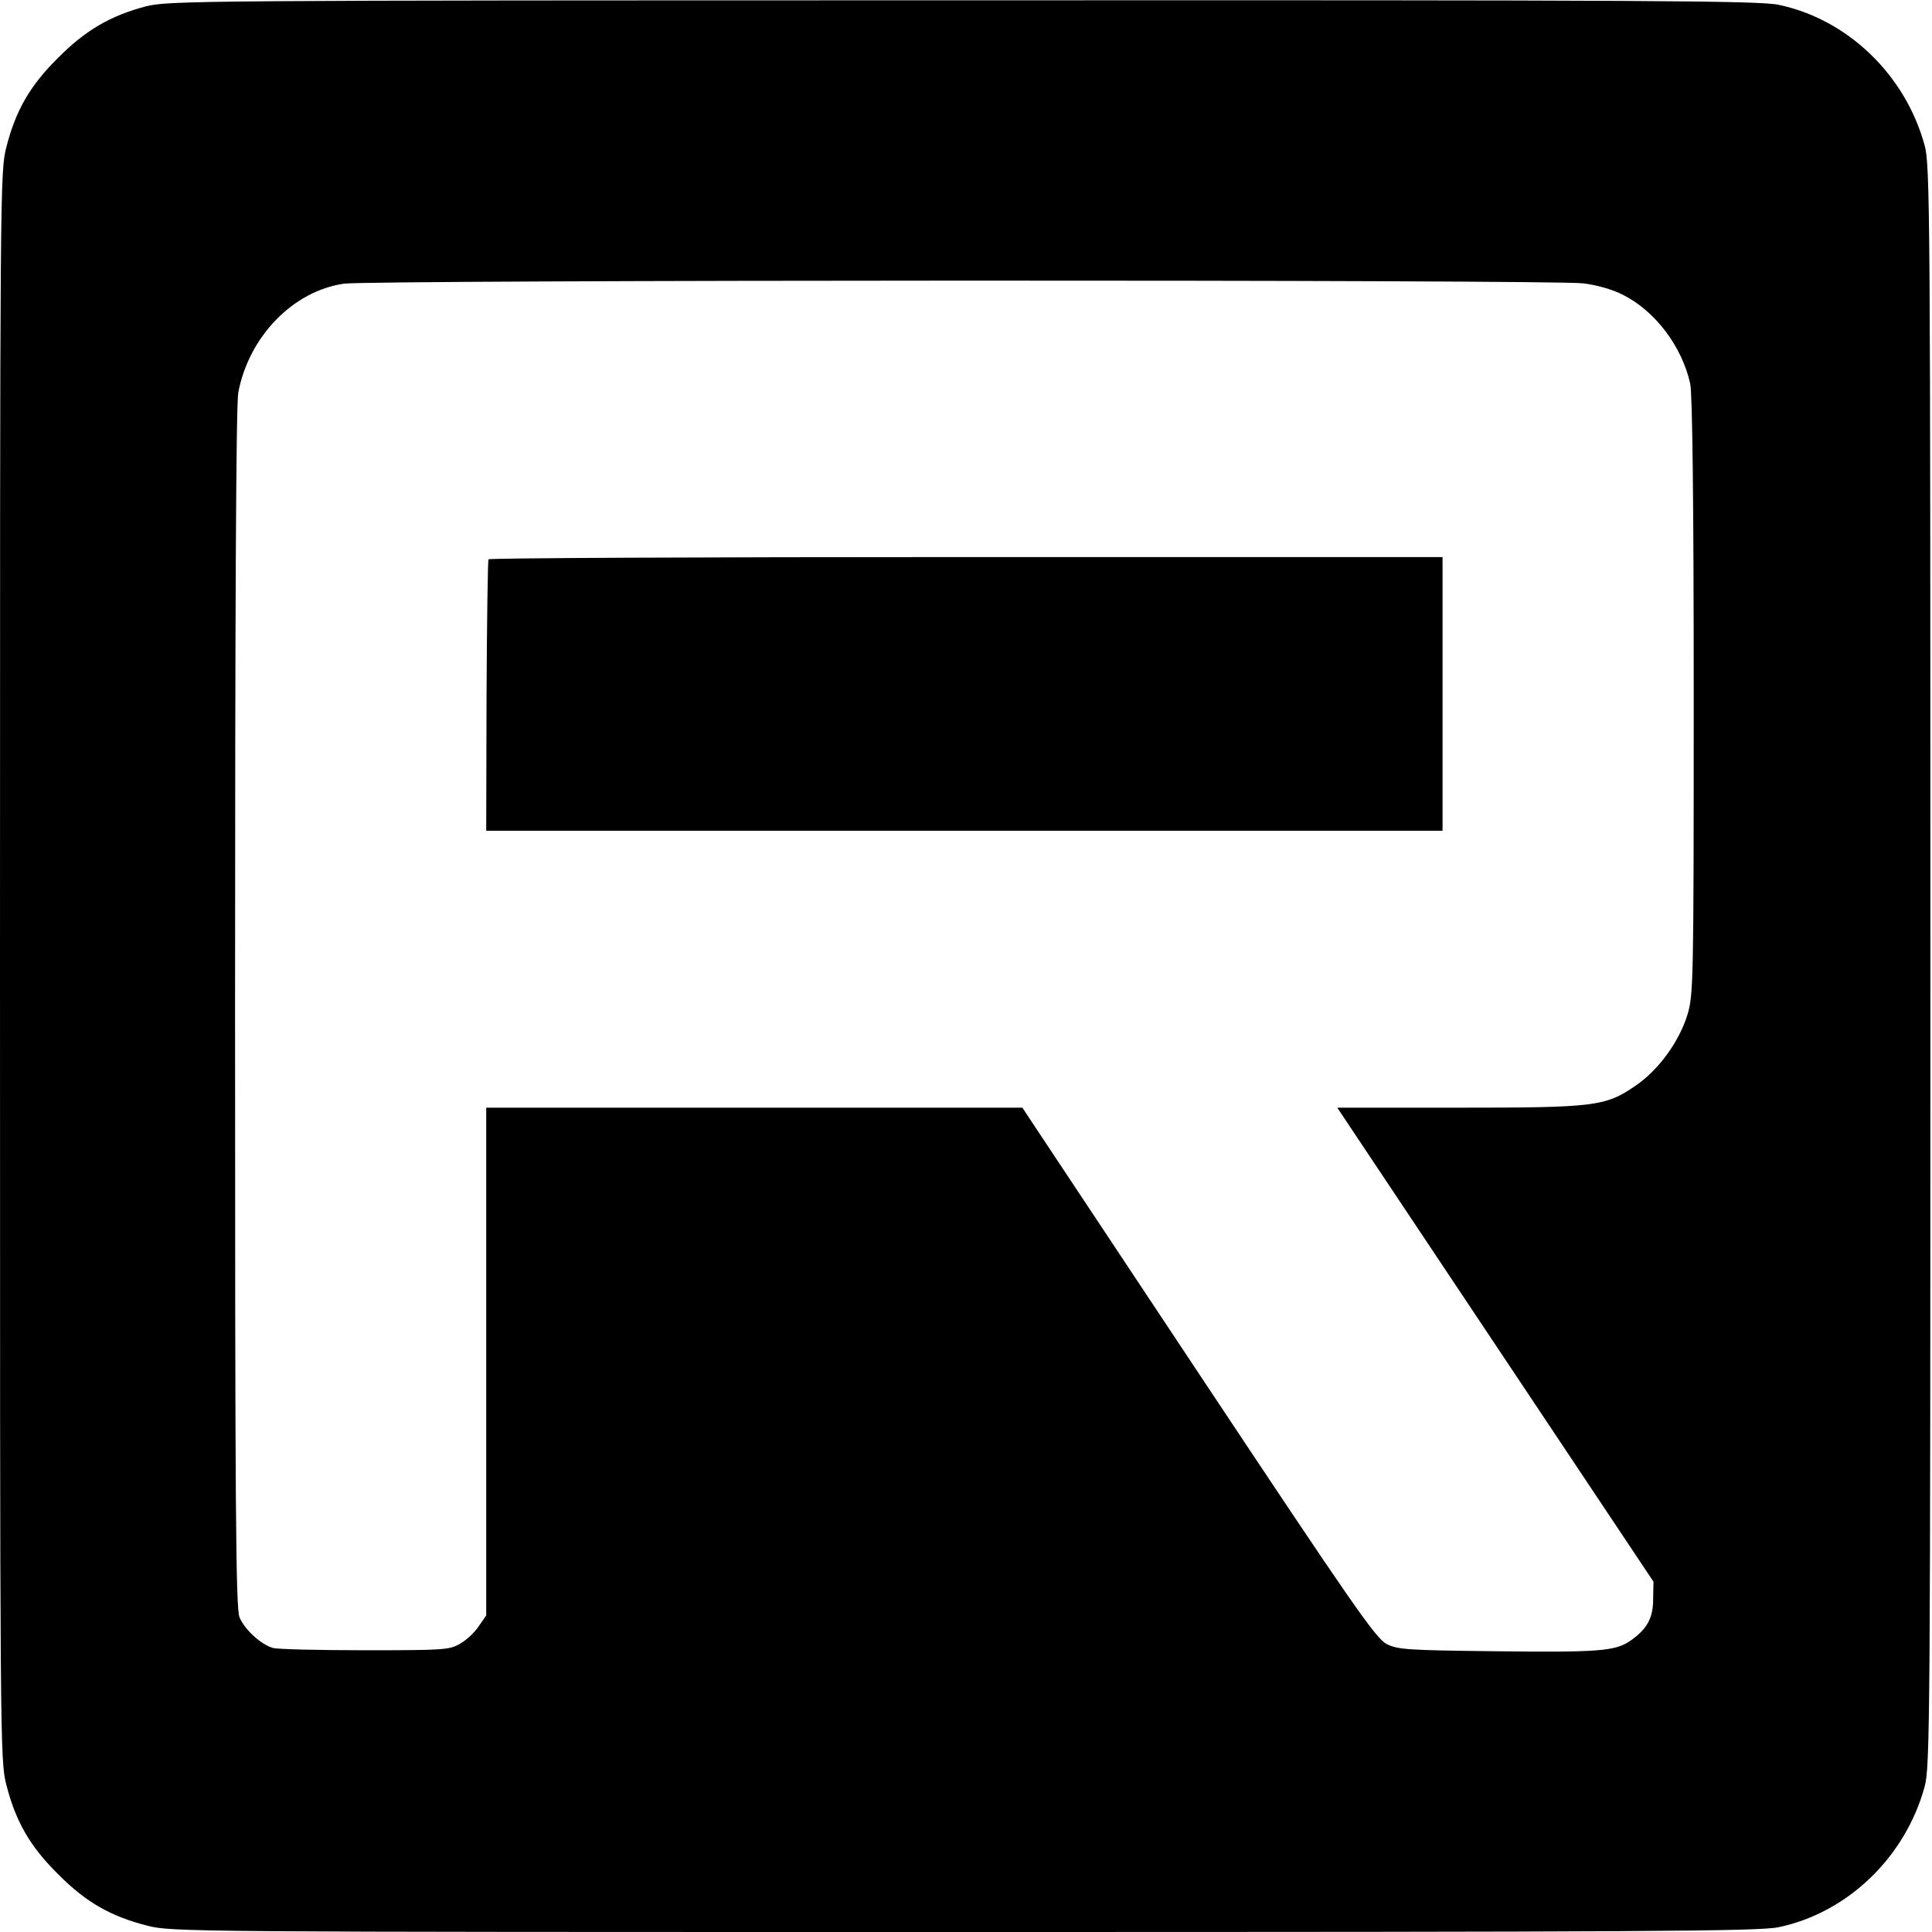
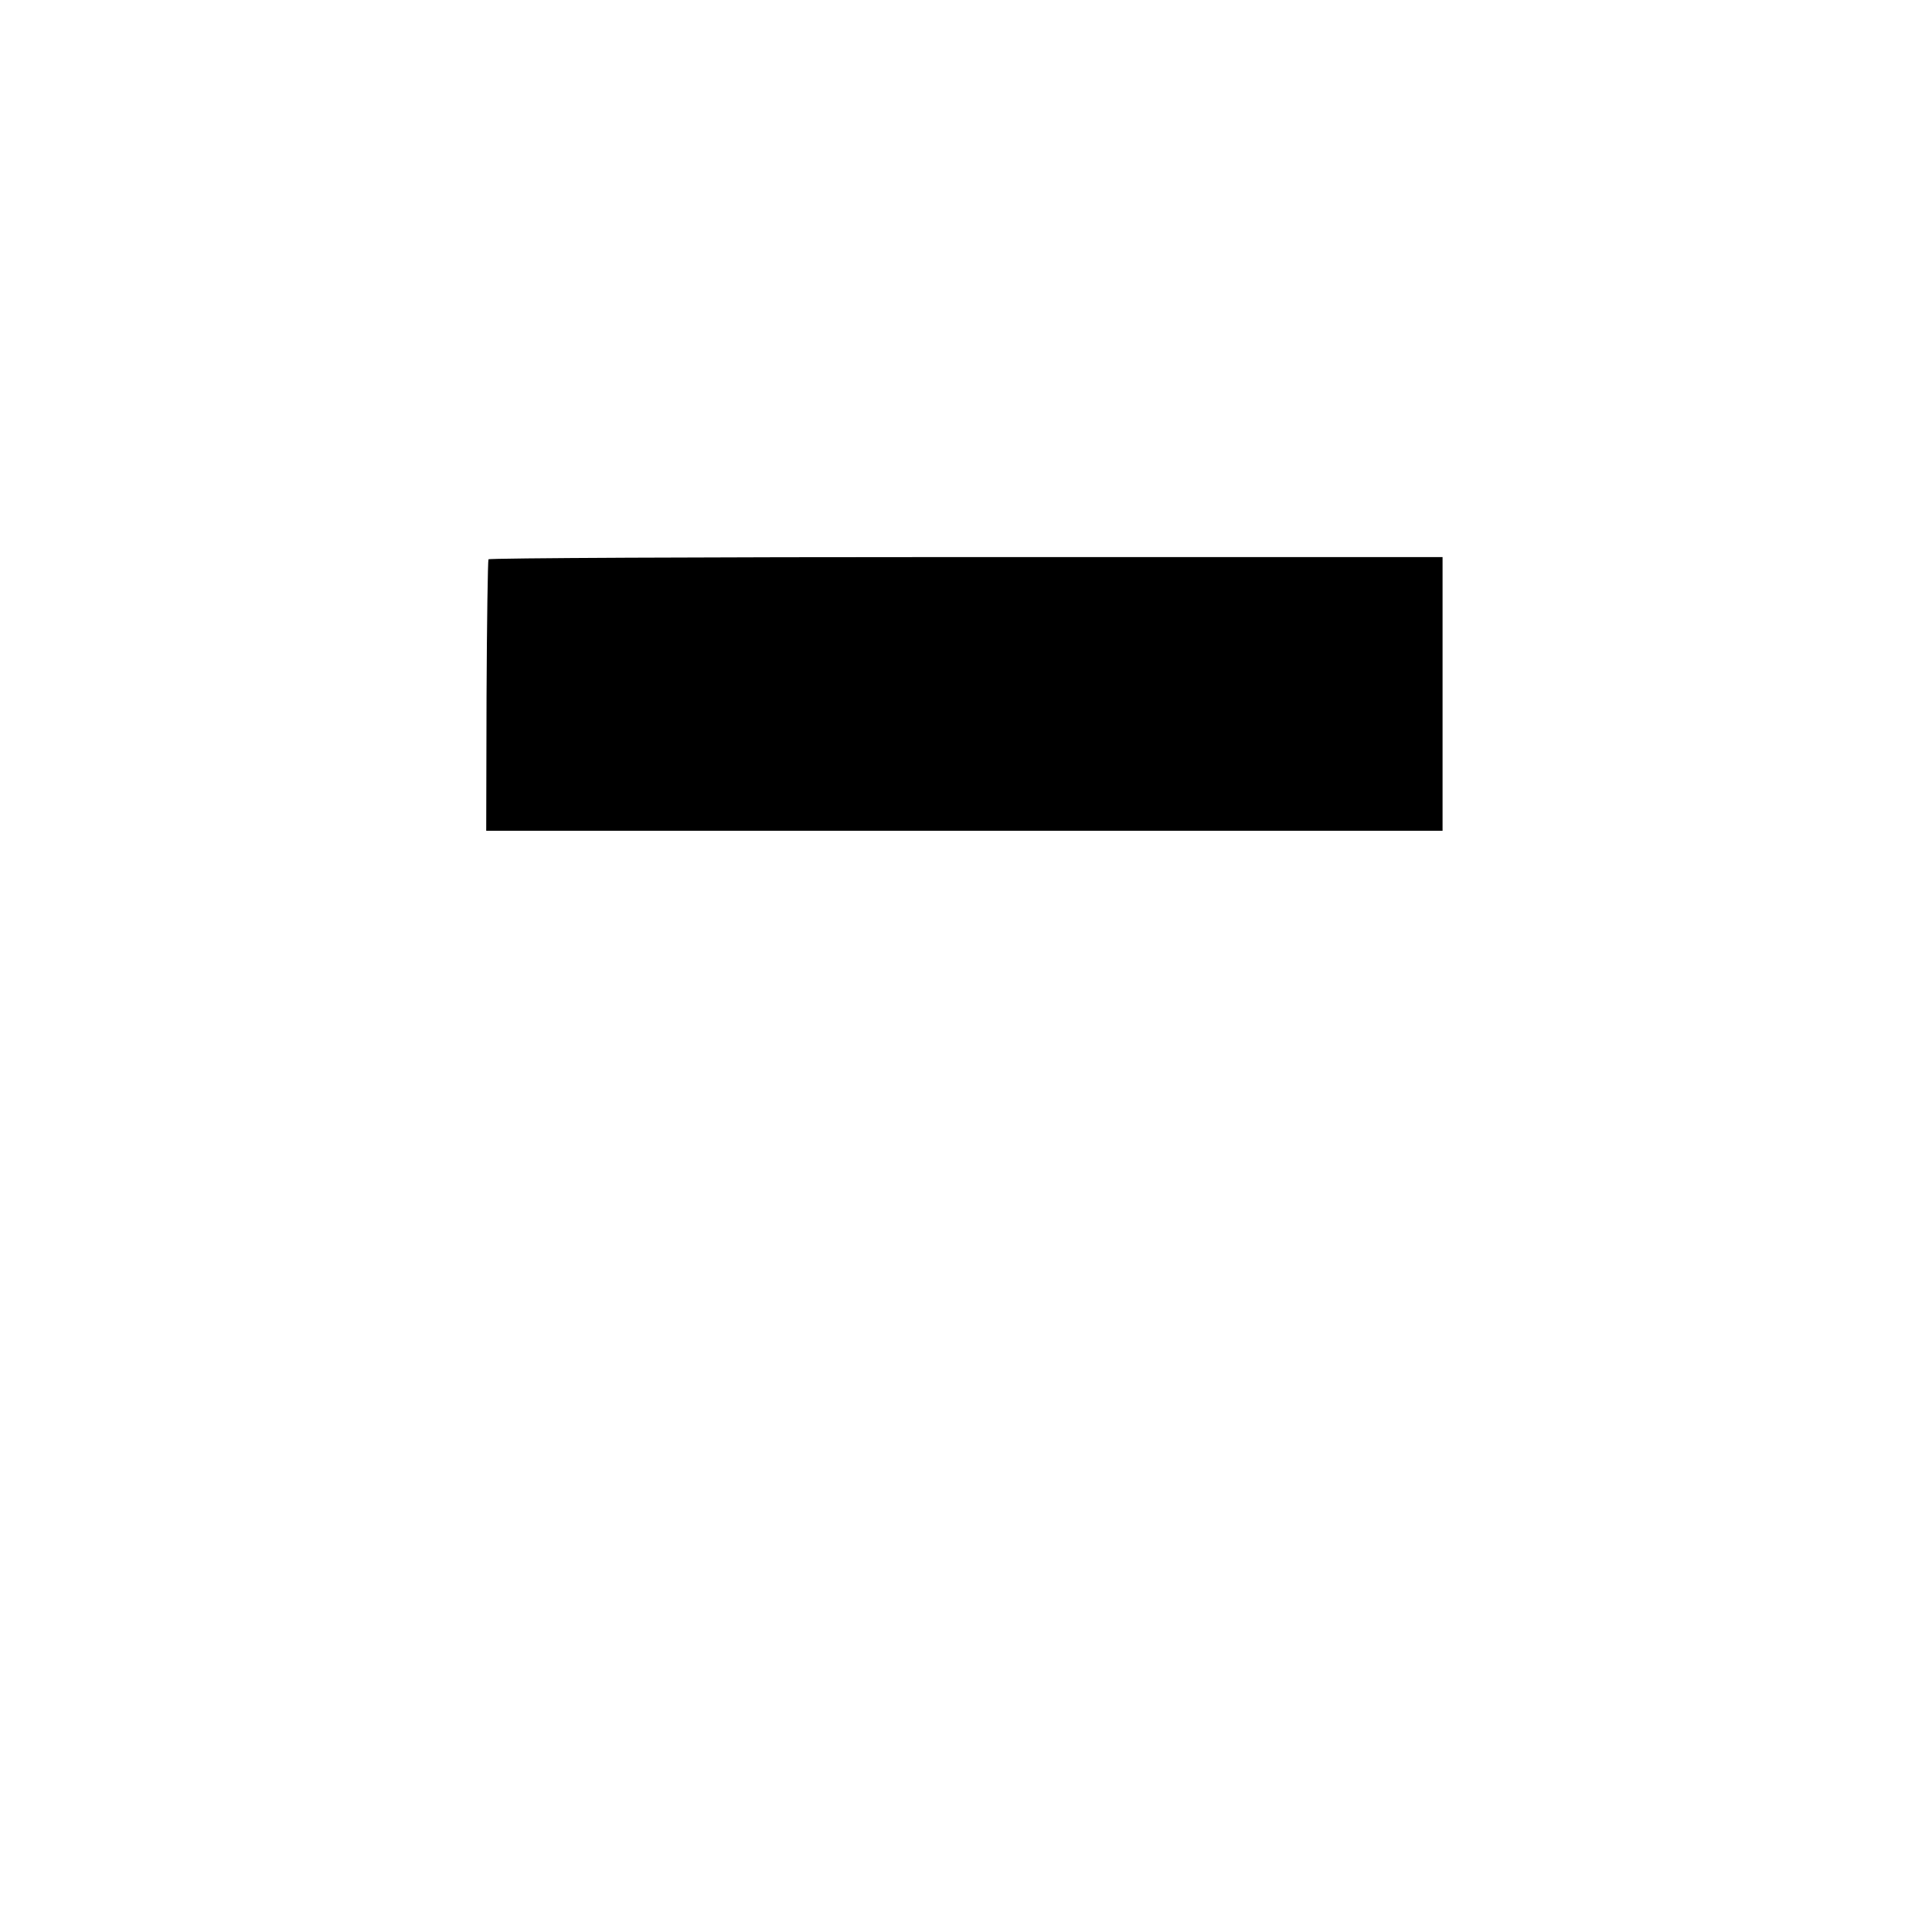
<svg xmlns="http://www.w3.org/2000/svg" version="1.0" width="600pt" height="600pt" viewBox="0 0 600 600" preserveAspectRatio="xMidYMid meet">
  <g transform="translate(0,600) scale(0.1,-0.1)" fill="#000000" stroke="none">
-     <path d="M452 5980 c-109 -29 -187 -74 -272 -160 -87 -86 -131 -163 -160 -276 -20 -76 -20 -120 -20 -2544 0 -2424 0 -2468 20 -2544 29 -113 73 -190 160 -276 86 -87 163 -131 276 -160 76 -20 120 -20 2538 -20 2116 0 2471 2 2530 15 214 45 393 217 453 436 17 60 18 207 18 2549 0 2342 -1 2489 -18 2549 -60 219 -239 391 -453 436 -59 13 -413 15 -2534 14 -2394 0 -2467 -1 -2538 -19z m4465 -860 c42 -5 94 -20 124 -36 99 -50 182 -159 208 -275 7 -28 11 -382 11 -970 0 -901 -1 -929 -20 -992 -26 -83 -90 -171 -161 -219 -93 -64 -125 -68 -550 -68 l-376 0 491 -736 491 -736 -1 -54 c0 -60 -19 -94 -73 -131 -46 -31 -100 -35 -426 -31 -261 3 -294 5 -328 22 -34 17 -102 115 -585 842 l-547 824 -832 0 -833 0 0 -789 0 -788 -23 -33 c-12 -19 -38 -43 -57 -54 -33 -20 -51 -21 -295 -21 -143 0 -272 3 -287 7 -38 11 -88 57 -104 95 -12 27 -14 344 -14 1891 0 1223 3 1878 10 1913 33 174 170 315 328 338 80 12 3759 13 3849 1z" />
    <path d="M1517 4263 c-2 -5 -5 -196 -6 -425 l-1 -418 1485 0 1485 0 0 425 0 425 -1479 0 c-814 0 -1482 -3 -1484 -7z" />
  </g>
</svg>